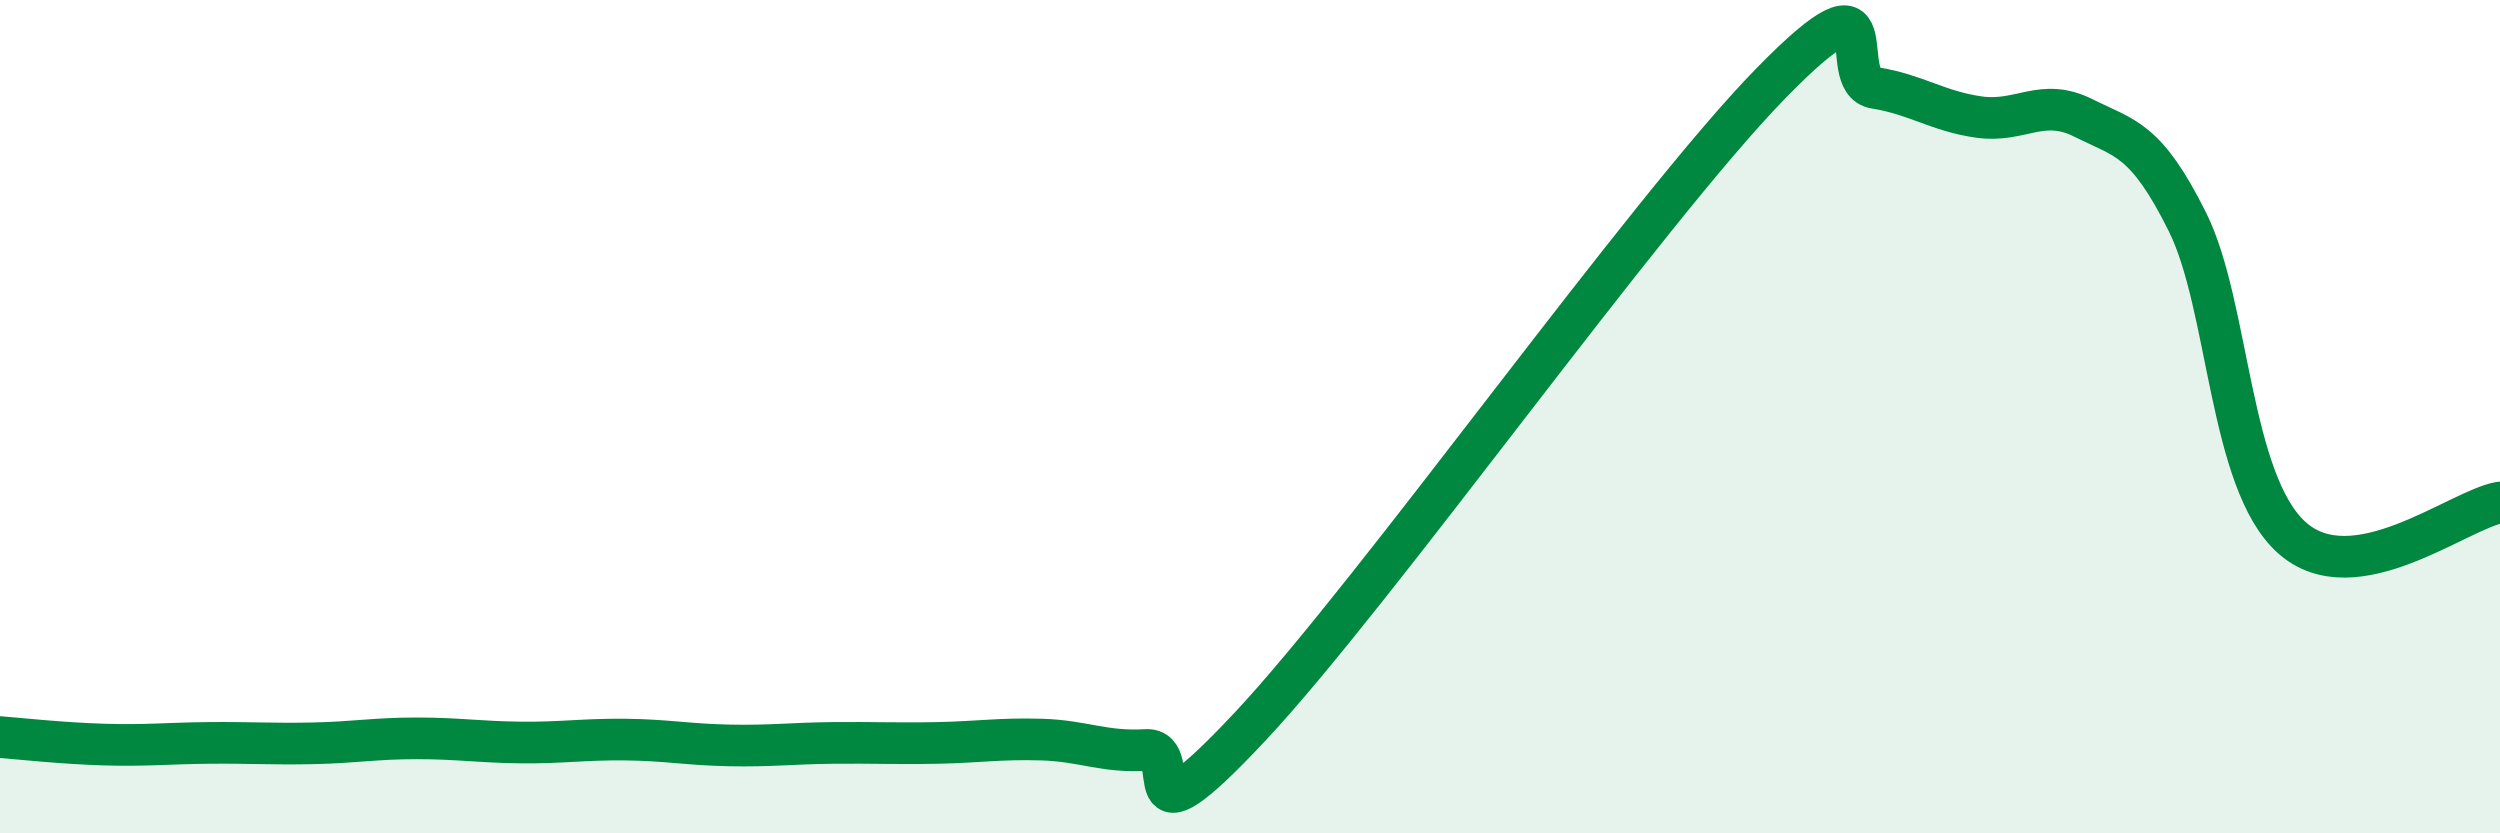
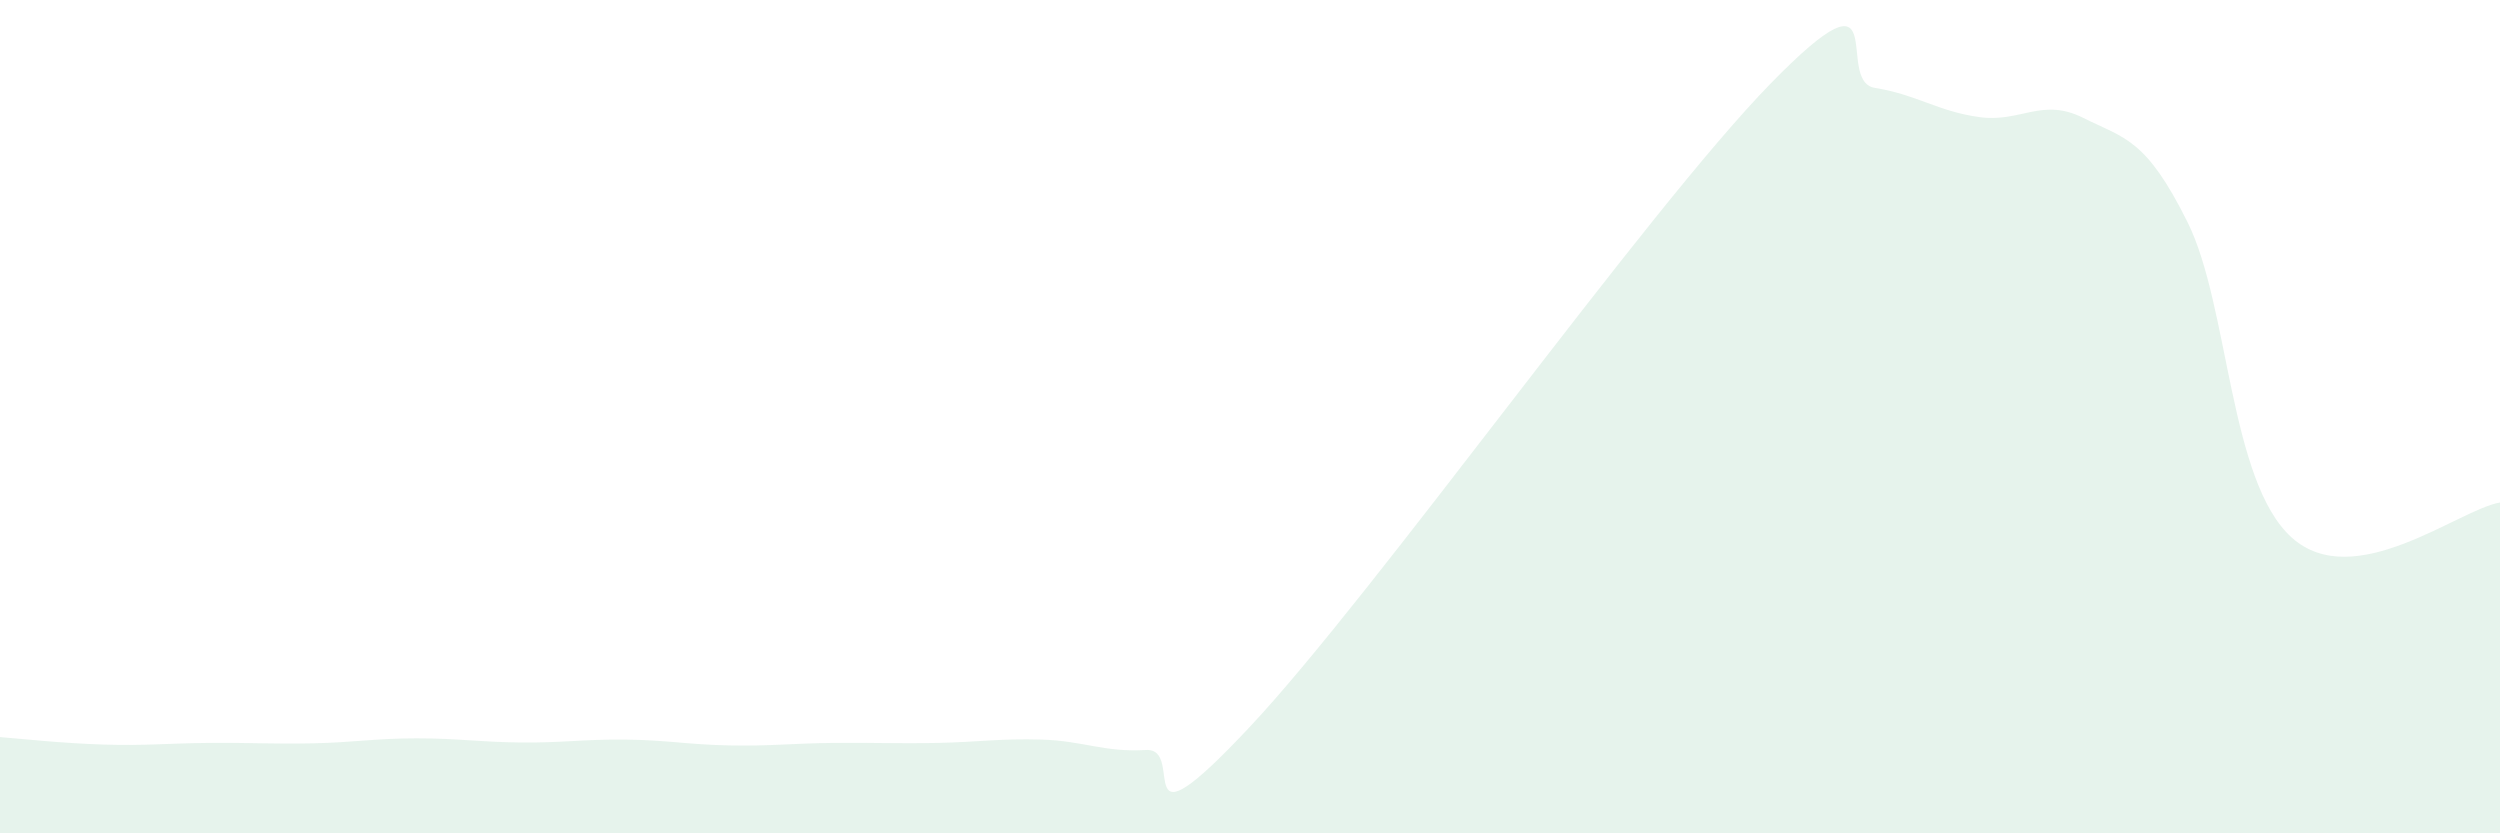
<svg xmlns="http://www.w3.org/2000/svg" width="60" height="20" viewBox="0 0 60 20">
  <path d="M 0,17.69 C 0.5,17.73 1.5,17.84 2.5,17.87 C 3.5,17.9 4,17.84 5,17.83 C 6,17.82 6.5,17.86 7.5,17.84 C 8.5,17.82 9,17.72 10,17.72 C 11,17.72 11.5,17.81 12.5,17.82 C 13.5,17.83 14,17.74 15,17.75 C 16,17.76 16.5,17.87 17.5,17.89 C 18.5,17.91 19,17.84 20,17.83 C 21,17.82 21.5,17.85 22.5,17.83 C 23.5,17.81 24,17.72 25,17.75 C 26,17.78 26.5,18.06 27.5,18 C 28.5,17.94 27,20.64 30,17.44 C 33,14.24 39.5,5.07 42.5,2 C 45.5,-1.07 44,1.95 45,2.11 C 46,2.27 46.5,2.67 47.5,2.81 C 48.5,2.95 49,2.33 50,2.83 C 51,3.33 51.5,3.32 52.5,5.33 C 53.5,7.34 53.5,11.55 55,12.9 C 56.5,14.25 59,12.23 60,12.06L60 20L0 20Z" fill="#008740" opacity="0.1" stroke-linecap="round" stroke-linejoin="round" />
-   <path d="M 0,17.69 C 0.5,17.73 1.5,17.84 2.5,17.87 C 3.5,17.9 4,17.84 5,17.83 C 6,17.82 6.5,17.86 7.5,17.84 C 8.5,17.82 9,17.72 10,17.72 C 11,17.72 11.5,17.81 12.5,17.82 C 13.5,17.83 14,17.74 15,17.75 C 16,17.76 16.5,17.87 17.5,17.89 C 18.5,17.91 19,17.84 20,17.83 C 21,17.82 21.5,17.85 22.5,17.83 C 23.5,17.81 24,17.72 25,17.75 C 26,17.78 26.5,18.06 27.5,18 C 28.5,17.94 27,20.64 30,17.44 C 33,14.24 39.5,5.07 42.5,2 C 45.5,-1.07 44,1.95 45,2.11 C 46,2.27 46.5,2.67 47.5,2.81 C 48.5,2.95 49,2.33 50,2.83 C 51,3.33 51.5,3.32 52.5,5.33 C 53.5,7.34 53.5,11.55 55,12.9 C 56.5,14.25 59,12.23 60,12.06" stroke="#008740" stroke-width="1" fill="none" stroke-linecap="round" stroke-linejoin="round" />
</svg>